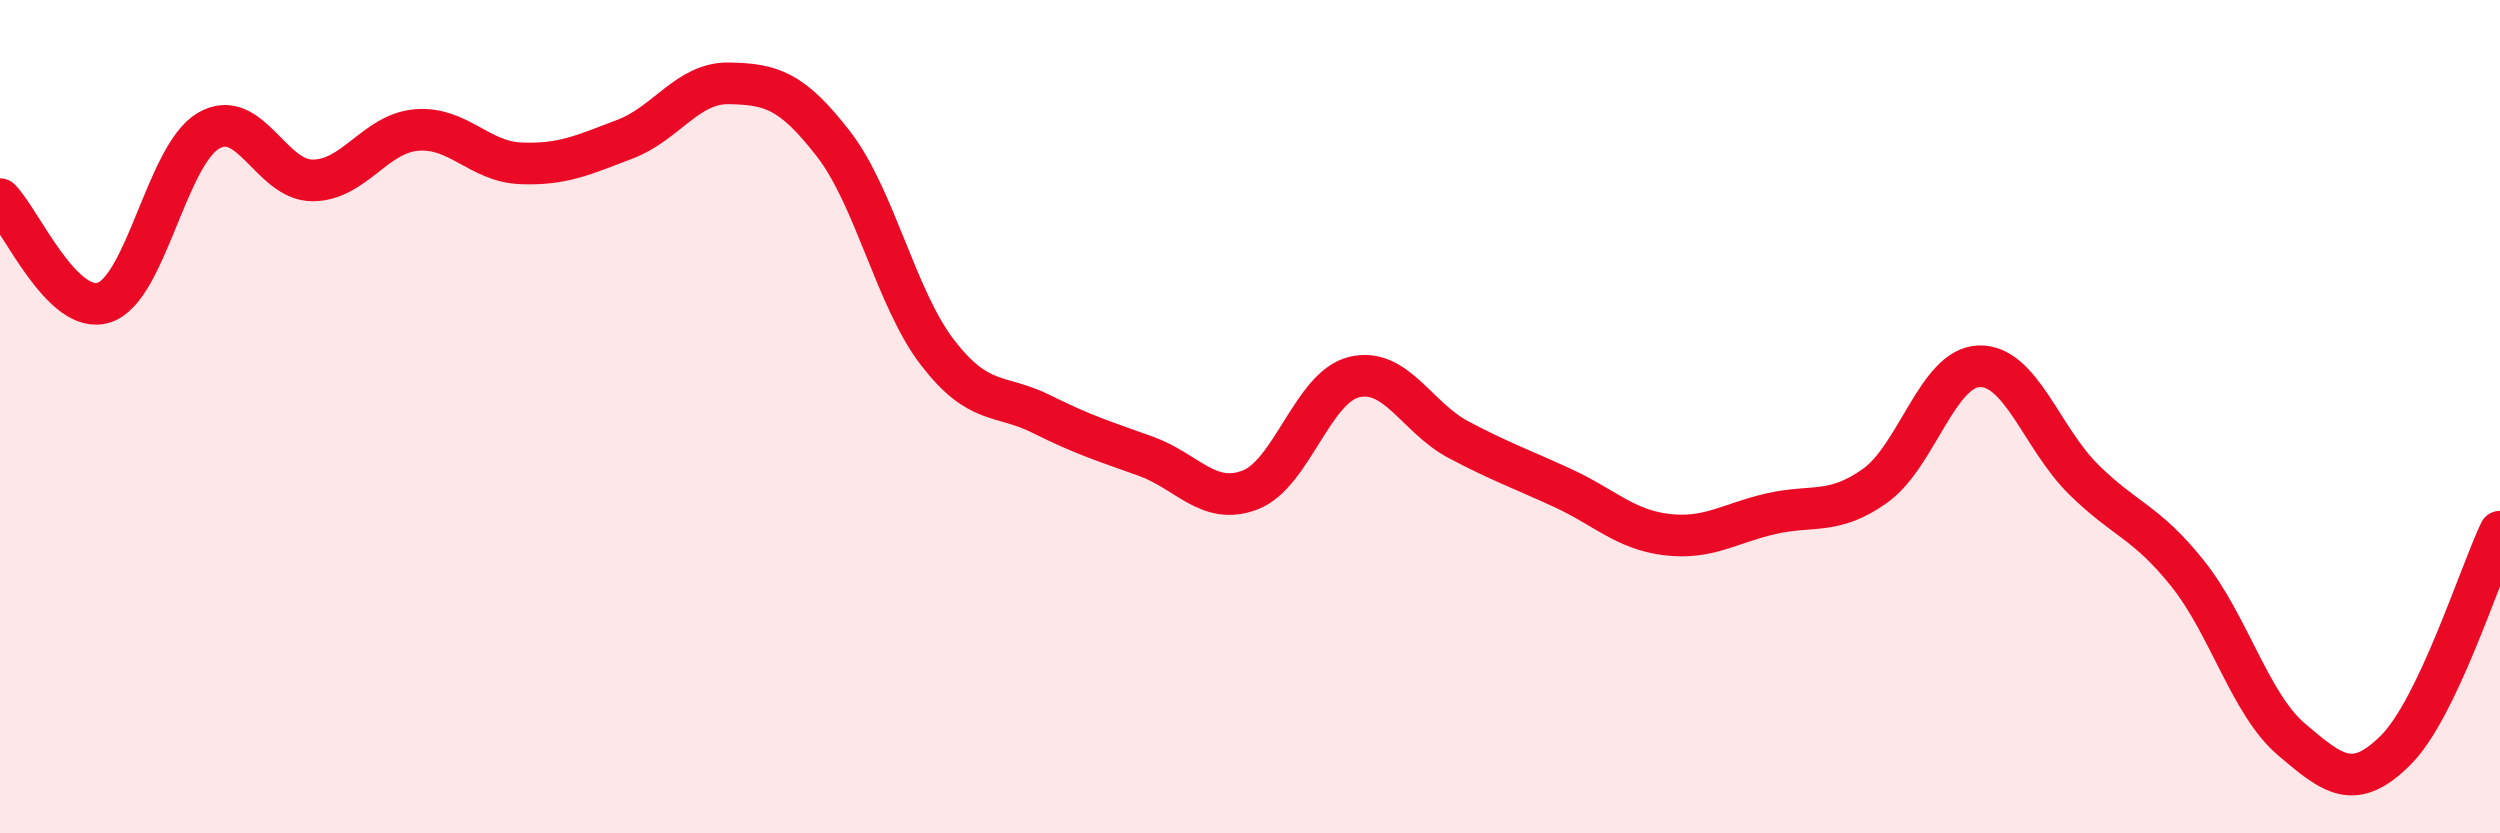
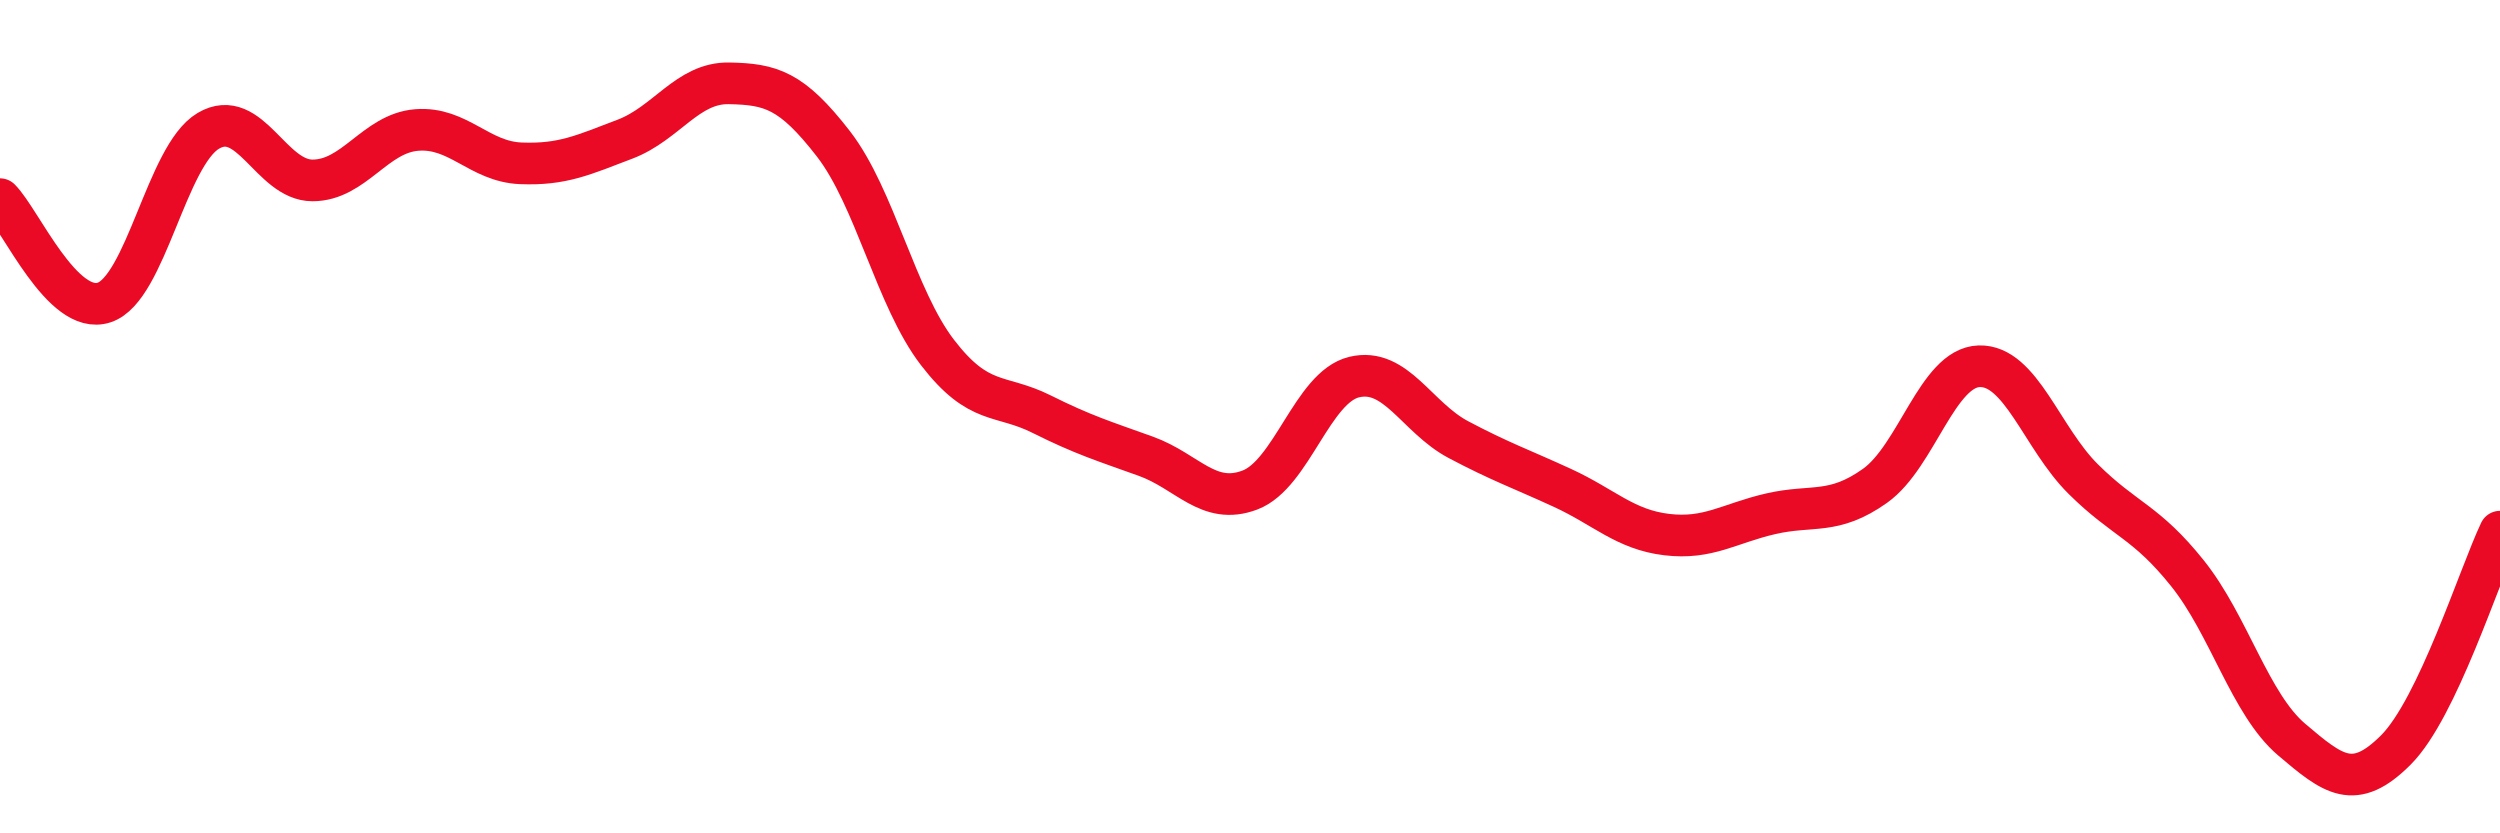
<svg xmlns="http://www.w3.org/2000/svg" width="60" height="20" viewBox="0 0 60 20">
-   <path d="M 0,4.78 C 0.5,5.28 1.5,7.59 2.5,7.26 C 3.5,6.93 4,3.73 5,3.14 C 6,2.55 6.5,4.33 7.5,4.33 C 8.5,4.33 9,3.2 10,3.12 C 11,3.04 11.5,3.88 12.5,3.92 C 13.5,3.96 14,3.72 15,3.34 C 16,2.96 16.5,1.98 17.5,2 C 18.5,2.02 19,2.16 20,3.45 C 21,4.74 21.5,7.16 22.5,8.46 C 23.5,9.76 24,9.44 25,9.94 C 26,10.44 26.5,10.59 27.5,10.95 C 28.5,11.31 29,12.14 30,11.76 C 31,11.38 31.5,9.29 32.5,9.05 C 33.5,8.81 34,10.02 35,10.55 C 36,11.08 36.5,11.25 37.5,11.71 C 38.5,12.17 39,12.71 40,12.83 C 41,12.95 41.5,12.56 42.5,12.33 C 43.5,12.1 44,12.37 45,11.66 C 46,10.95 46.5,8.82 47.5,8.79 C 48.5,8.76 49,10.51 50,11.5 C 51,12.49 51.5,12.51 52.5,13.76 C 53.5,15.01 54,16.9 55,17.75 C 56,18.6 56.5,19 57.5,18 C 58.5,17 59.5,13.81 60,12.76L60 20L0 20Z" fill="#EB0A25" opacity="0.1" stroke-linecap="round" stroke-linejoin="round" />
  <path d="M 0,4.78 C 0.5,5.28 1.5,7.59 2.5,7.26 C 3.5,6.93 4,3.73 5,3.14 C 6,2.55 6.5,4.33 7.5,4.33 C 8.5,4.33 9,3.2 10,3.12 C 11,3.04 11.5,3.88 12.5,3.92 C 13.5,3.96 14,3.72 15,3.34 C 16,2.96 16.5,1.98 17.5,2 C 18.5,2.02 19,2.16 20,3.45 C 21,4.74 21.5,7.16 22.5,8.46 C 23.5,9.76 24,9.44 25,9.94 C 26,10.44 26.5,10.59 27.5,10.95 C 28.5,11.31 29,12.14 30,11.76 C 31,11.38 31.5,9.29 32.5,9.05 C 33.5,8.81 34,10.02 35,10.55 C 36,11.08 36.5,11.25 37.5,11.71 C 38.5,12.17 39,12.71 40,12.83 C 41,12.95 41.5,12.56 42.5,12.33 C 43.5,12.1 44,12.37 45,11.66 C 46,10.95 46.5,8.82 47.5,8.79 C 48.5,8.76 49,10.51 50,11.5 C 51,12.49 51.5,12.51 52.5,13.76 C 53.5,15.01 54,16.9 55,17.75 C 56,18.6 56.5,19 57.5,18 C 58.5,17 59.5,13.81 60,12.76" stroke="#EB0A25" stroke-width="1" fill="none" stroke-linecap="round" stroke-linejoin="round" />
</svg>